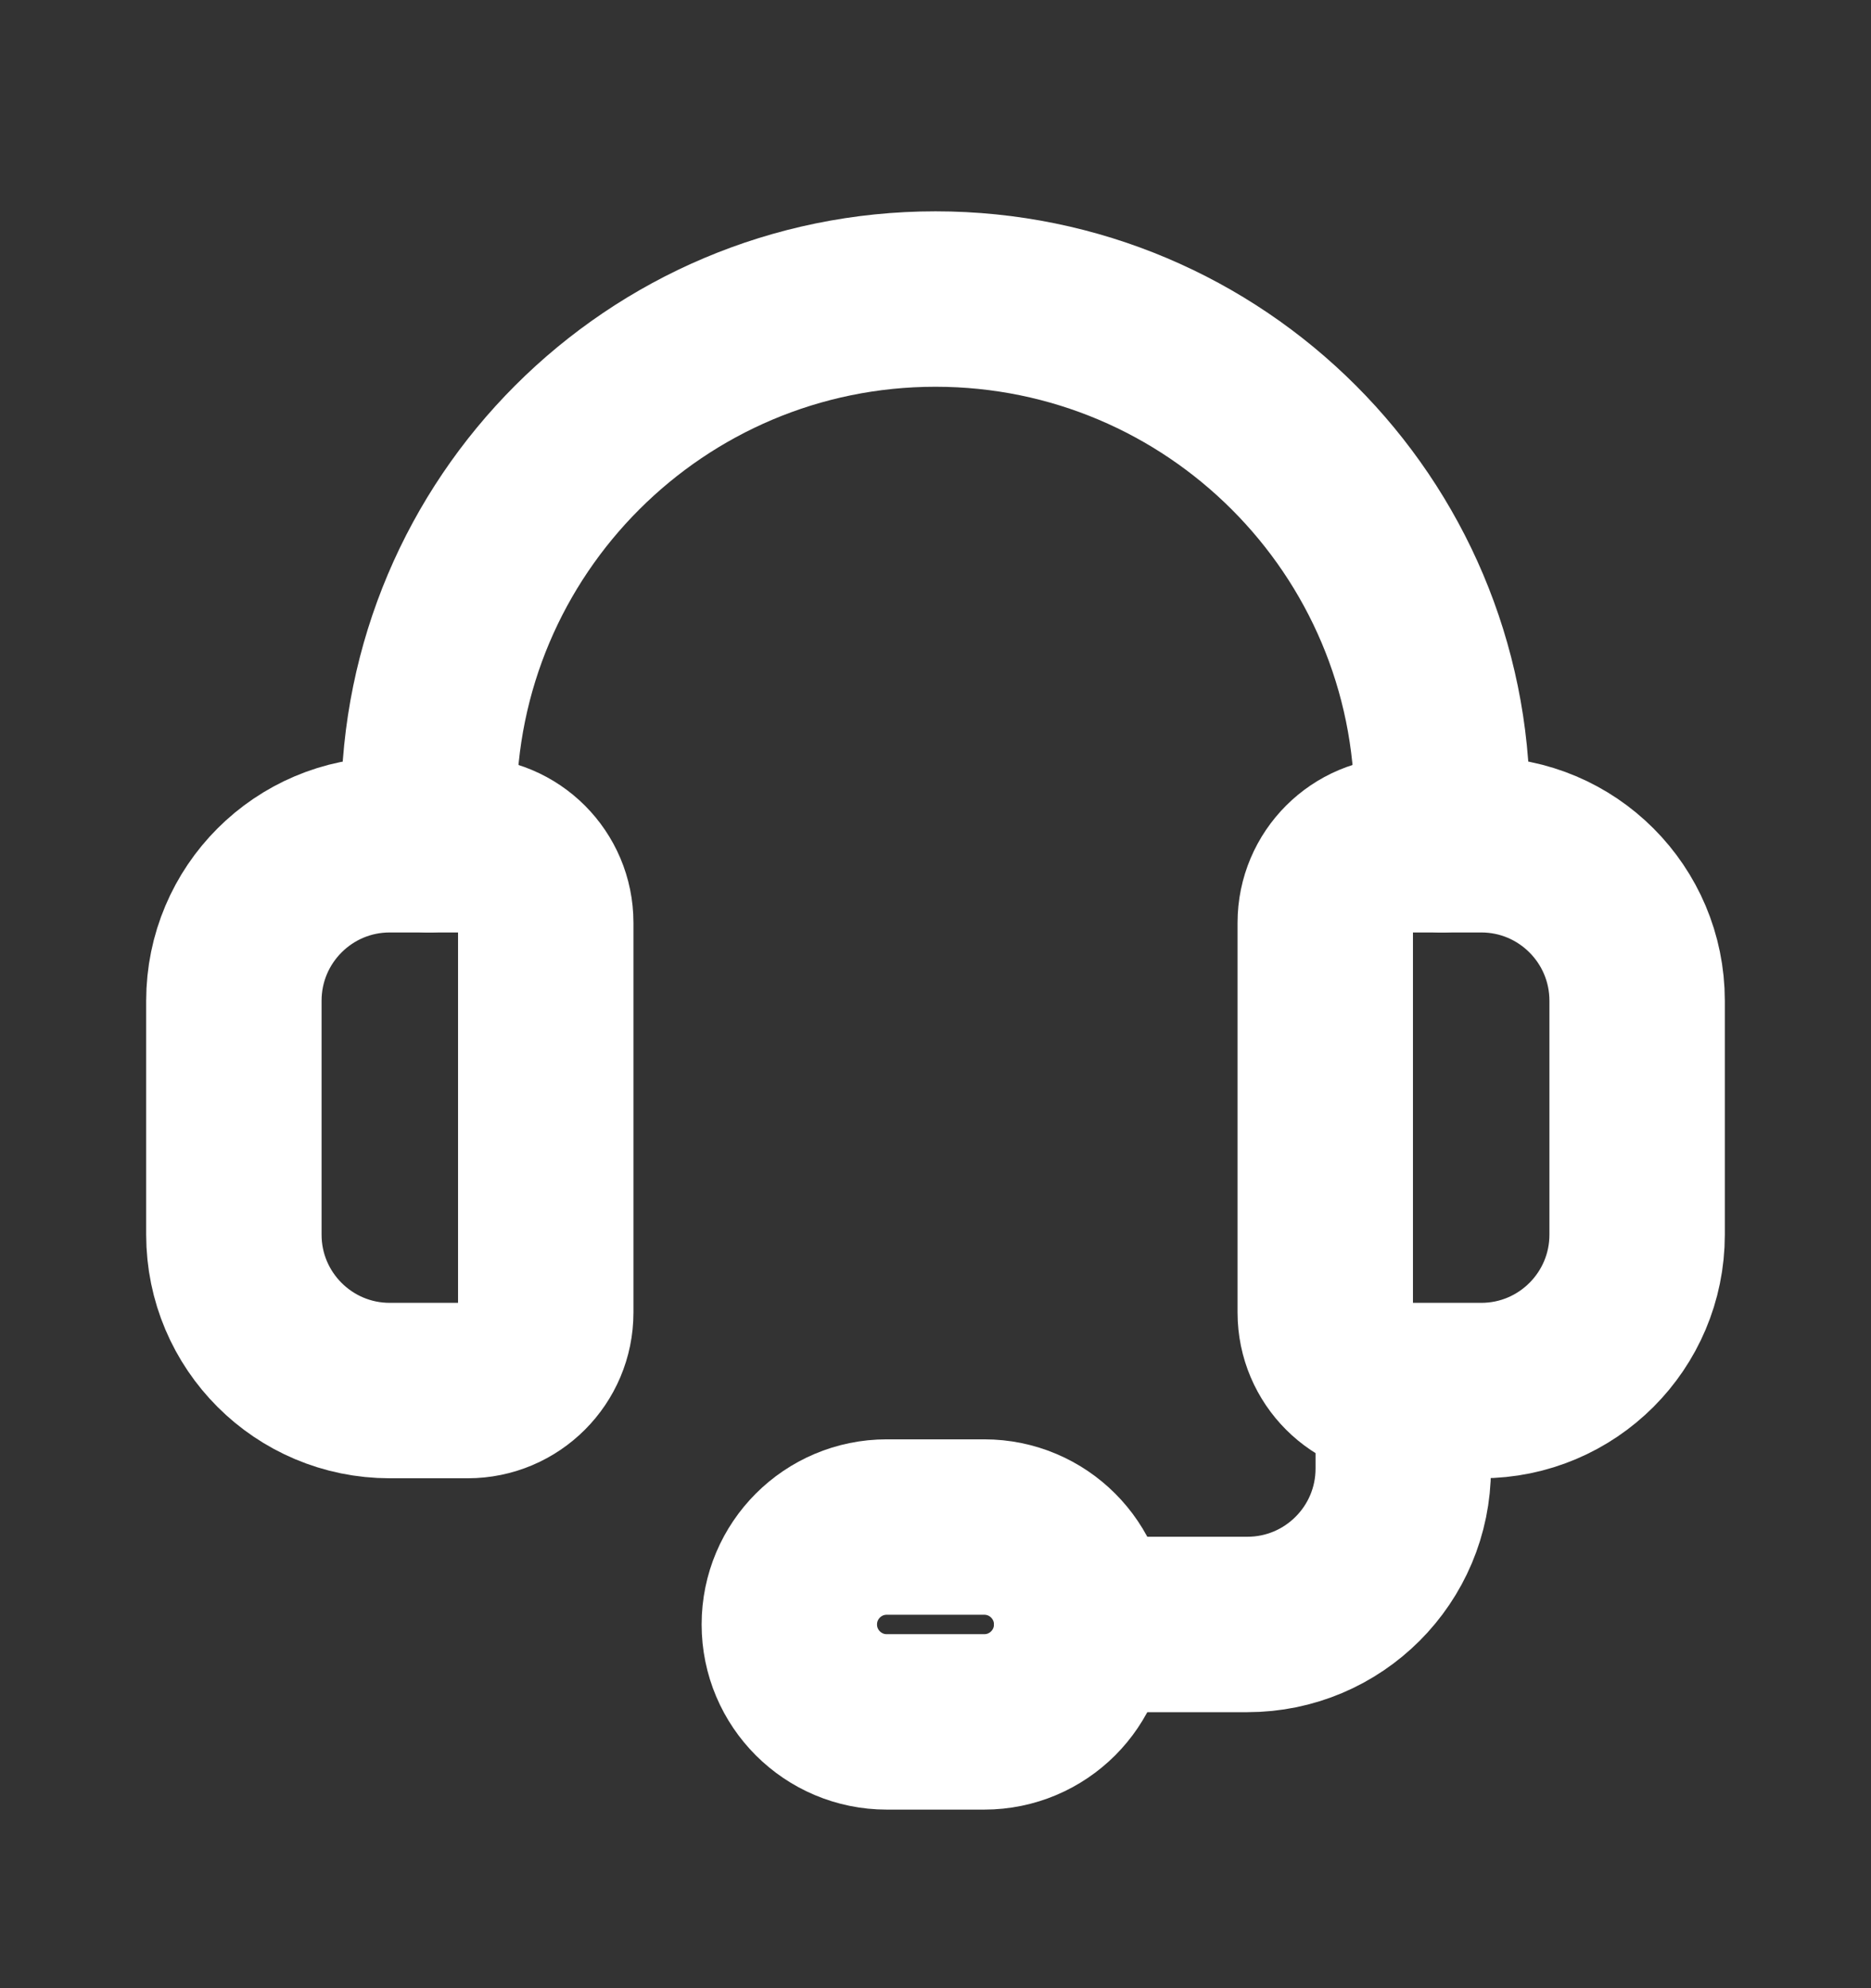
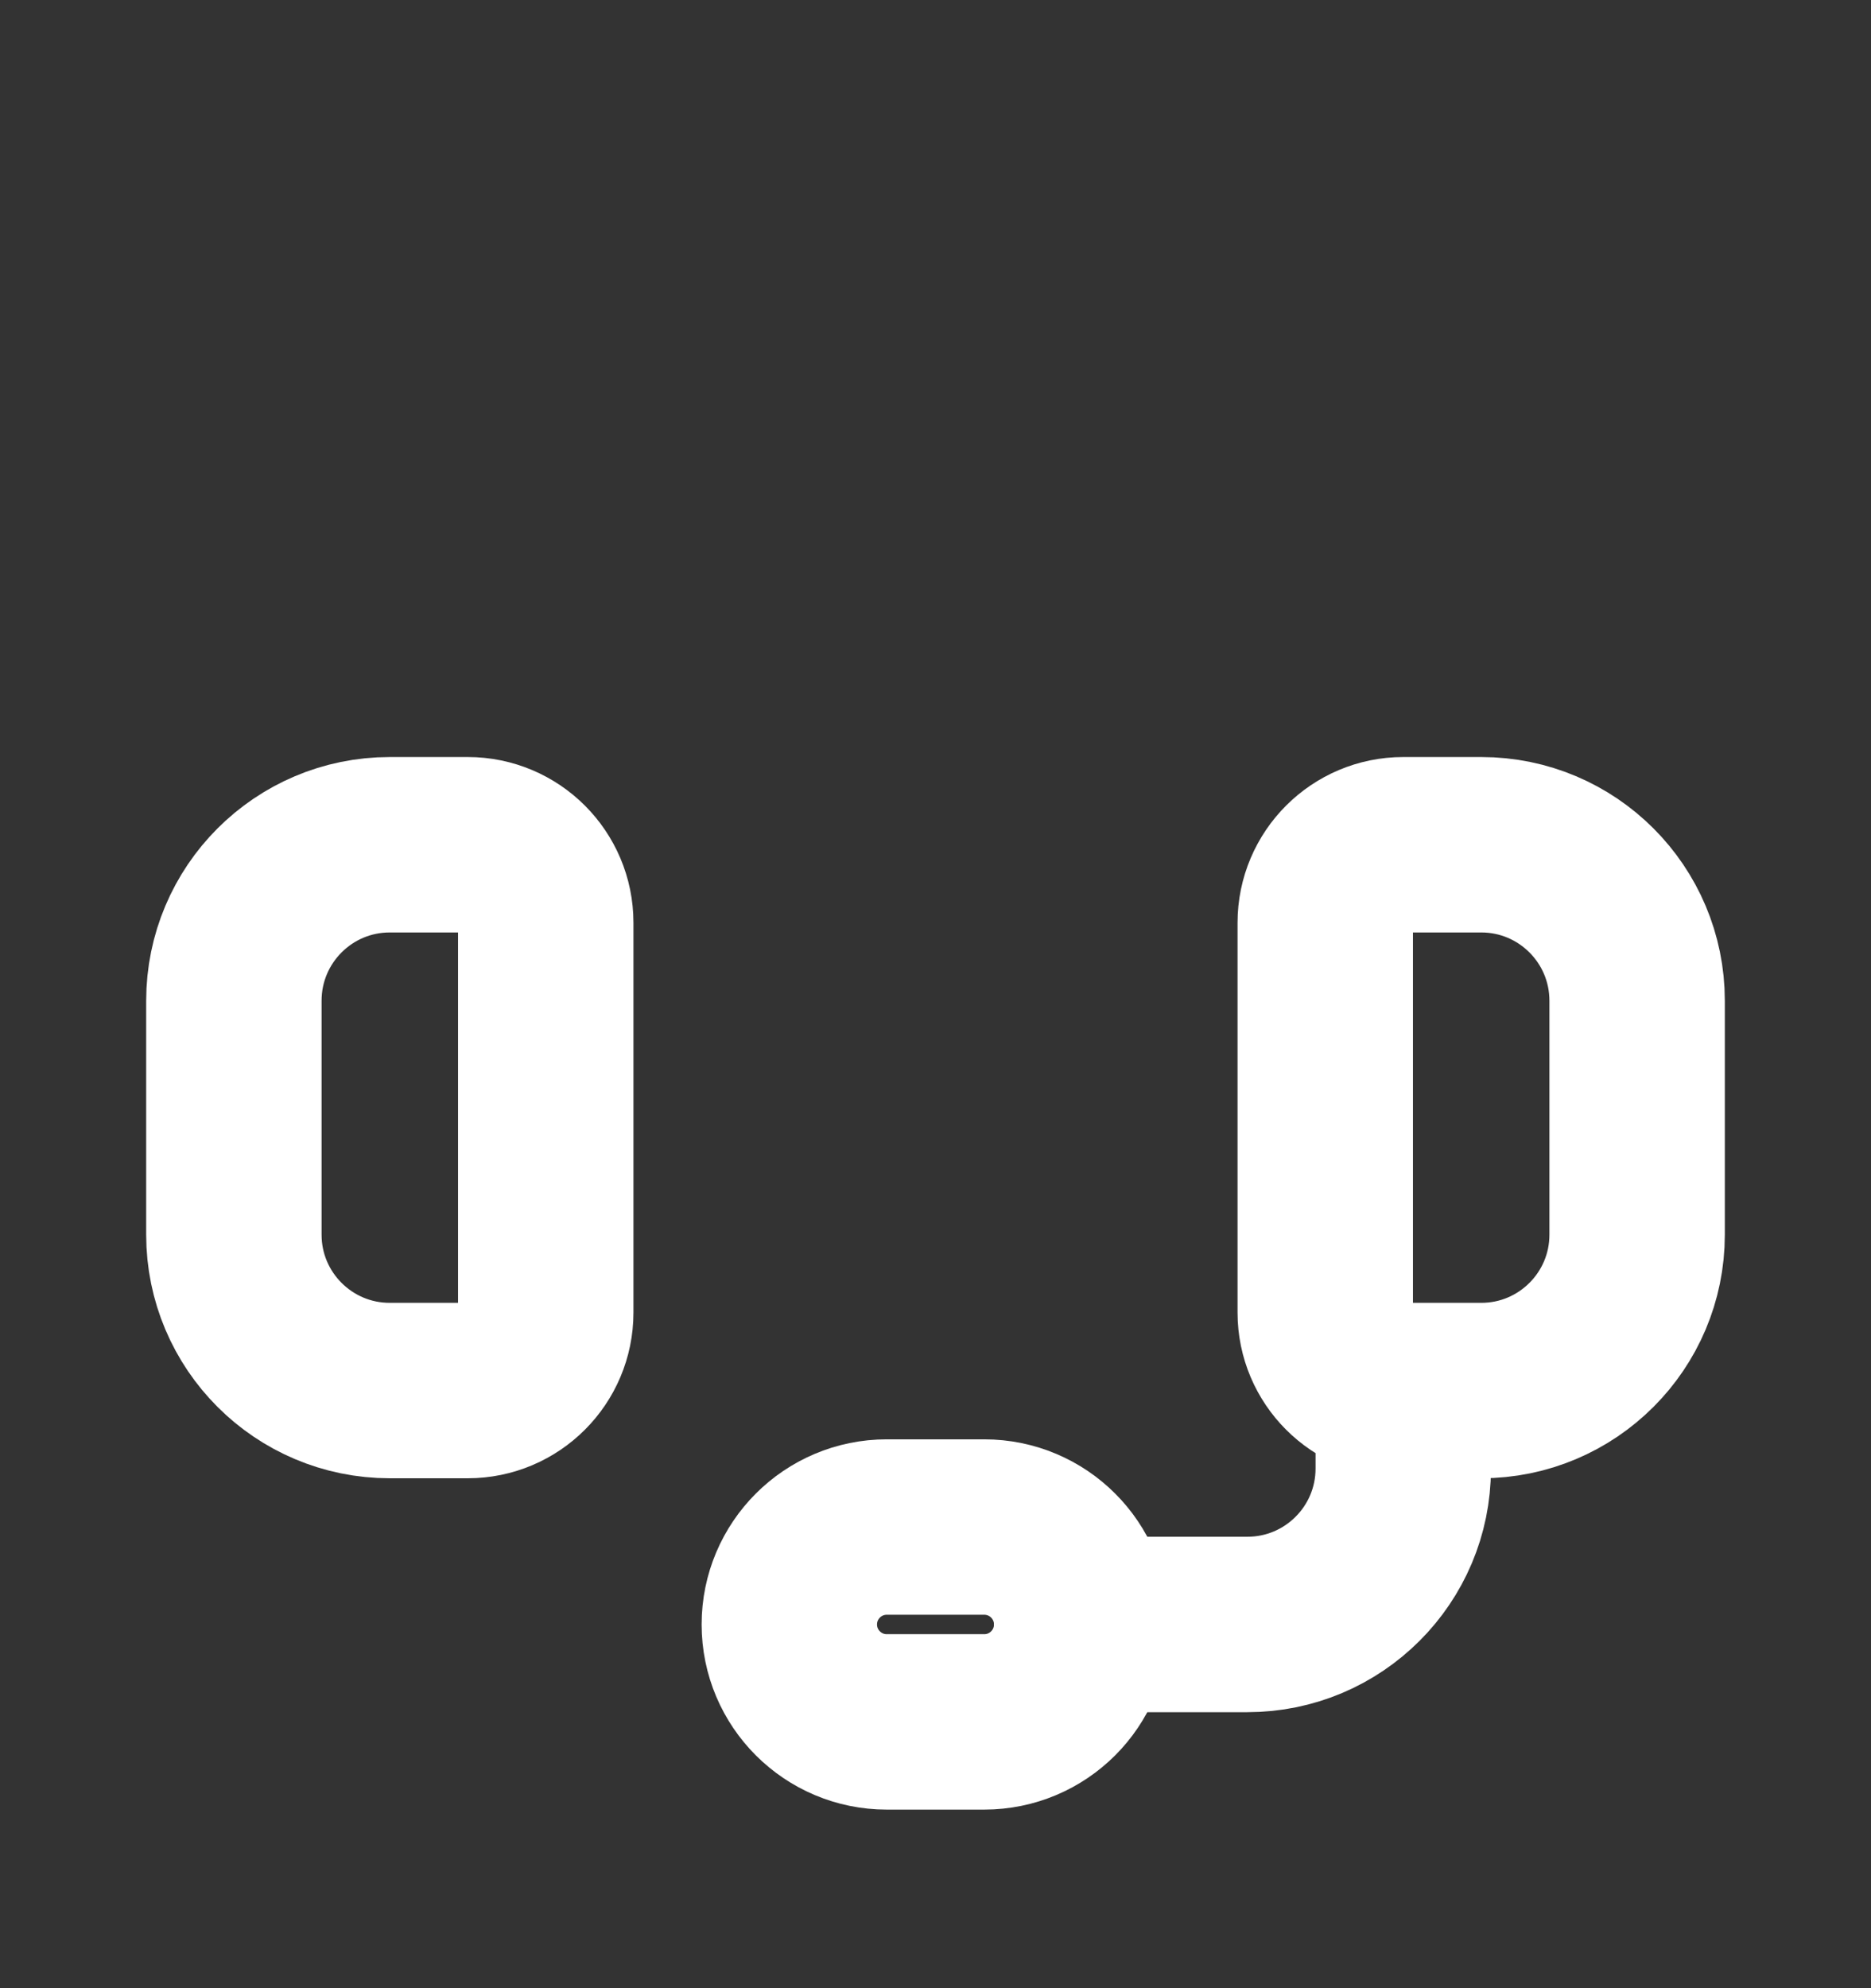
<svg xmlns="http://www.w3.org/2000/svg" width="16" height="17" viewBox="0 0 16 17" fill="none">
  <rect x="0" y="0" width="16" height="17" fill="#333333" stroke="none" />
  <path fill-rule="evenodd" clip-rule="evenodd" d="M12.667 11.89H12C11.632 11.89 11.333 11.591 11.333 11.223V7.89C11.333 7.522 11.632 7.223 12 7.223H12.667C13.403 7.223 14 7.82 14 8.557V10.557C14 11.293 13.403 11.89 12.667 11.89Z" stroke="white" stroke-width="1.5" stroke-linecap="round" stroke-linejoin="round" />
  <path fill-rule="evenodd" clip-rule="evenodd" d="M4 11.89H3.333C2.597 11.89 2 11.293 2 10.557V8.557C2 7.82 2.597 7.223 3.333 7.223H4C4.368 7.223 4.667 7.522 4.667 7.89V11.223C4.667 11.591 4.368 11.89 4 11.89Z" stroke="white" stroke-width="1.5" stroke-linecap="round" stroke-linejoin="round" />
-   <path d="M12.333 7.223V6.89C12.333 4.497 10.393 2.557 8 2.557V2.557C5.607 2.557 3.667 4.497 3.667 6.89V7.223" stroke="white" stroke-width="1.5" stroke-linecap="round" stroke-linejoin="round" />
  <path fill-rule="evenodd" clip-rule="evenodd" d="M8.417 14.723H7.583C7.123 14.723 6.75 14.35 6.75 13.89V13.89C6.75 13.43 7.123 13.057 7.583 13.057H8.417C8.877 13.057 9.25 13.43 9.25 13.89V13.89C9.25 14.35 8.877 14.723 8.417 14.723Z" stroke="white" stroke-width="1.5" stroke-linecap="round" stroke-linejoin="round" />
  <path d="M9.25 13.89H10.667C11.403 13.89 12 13.293 12 12.557V11.89" stroke="white" stroke-width="1.5" stroke-linecap="round" stroke-linejoin="round" />
</svg>